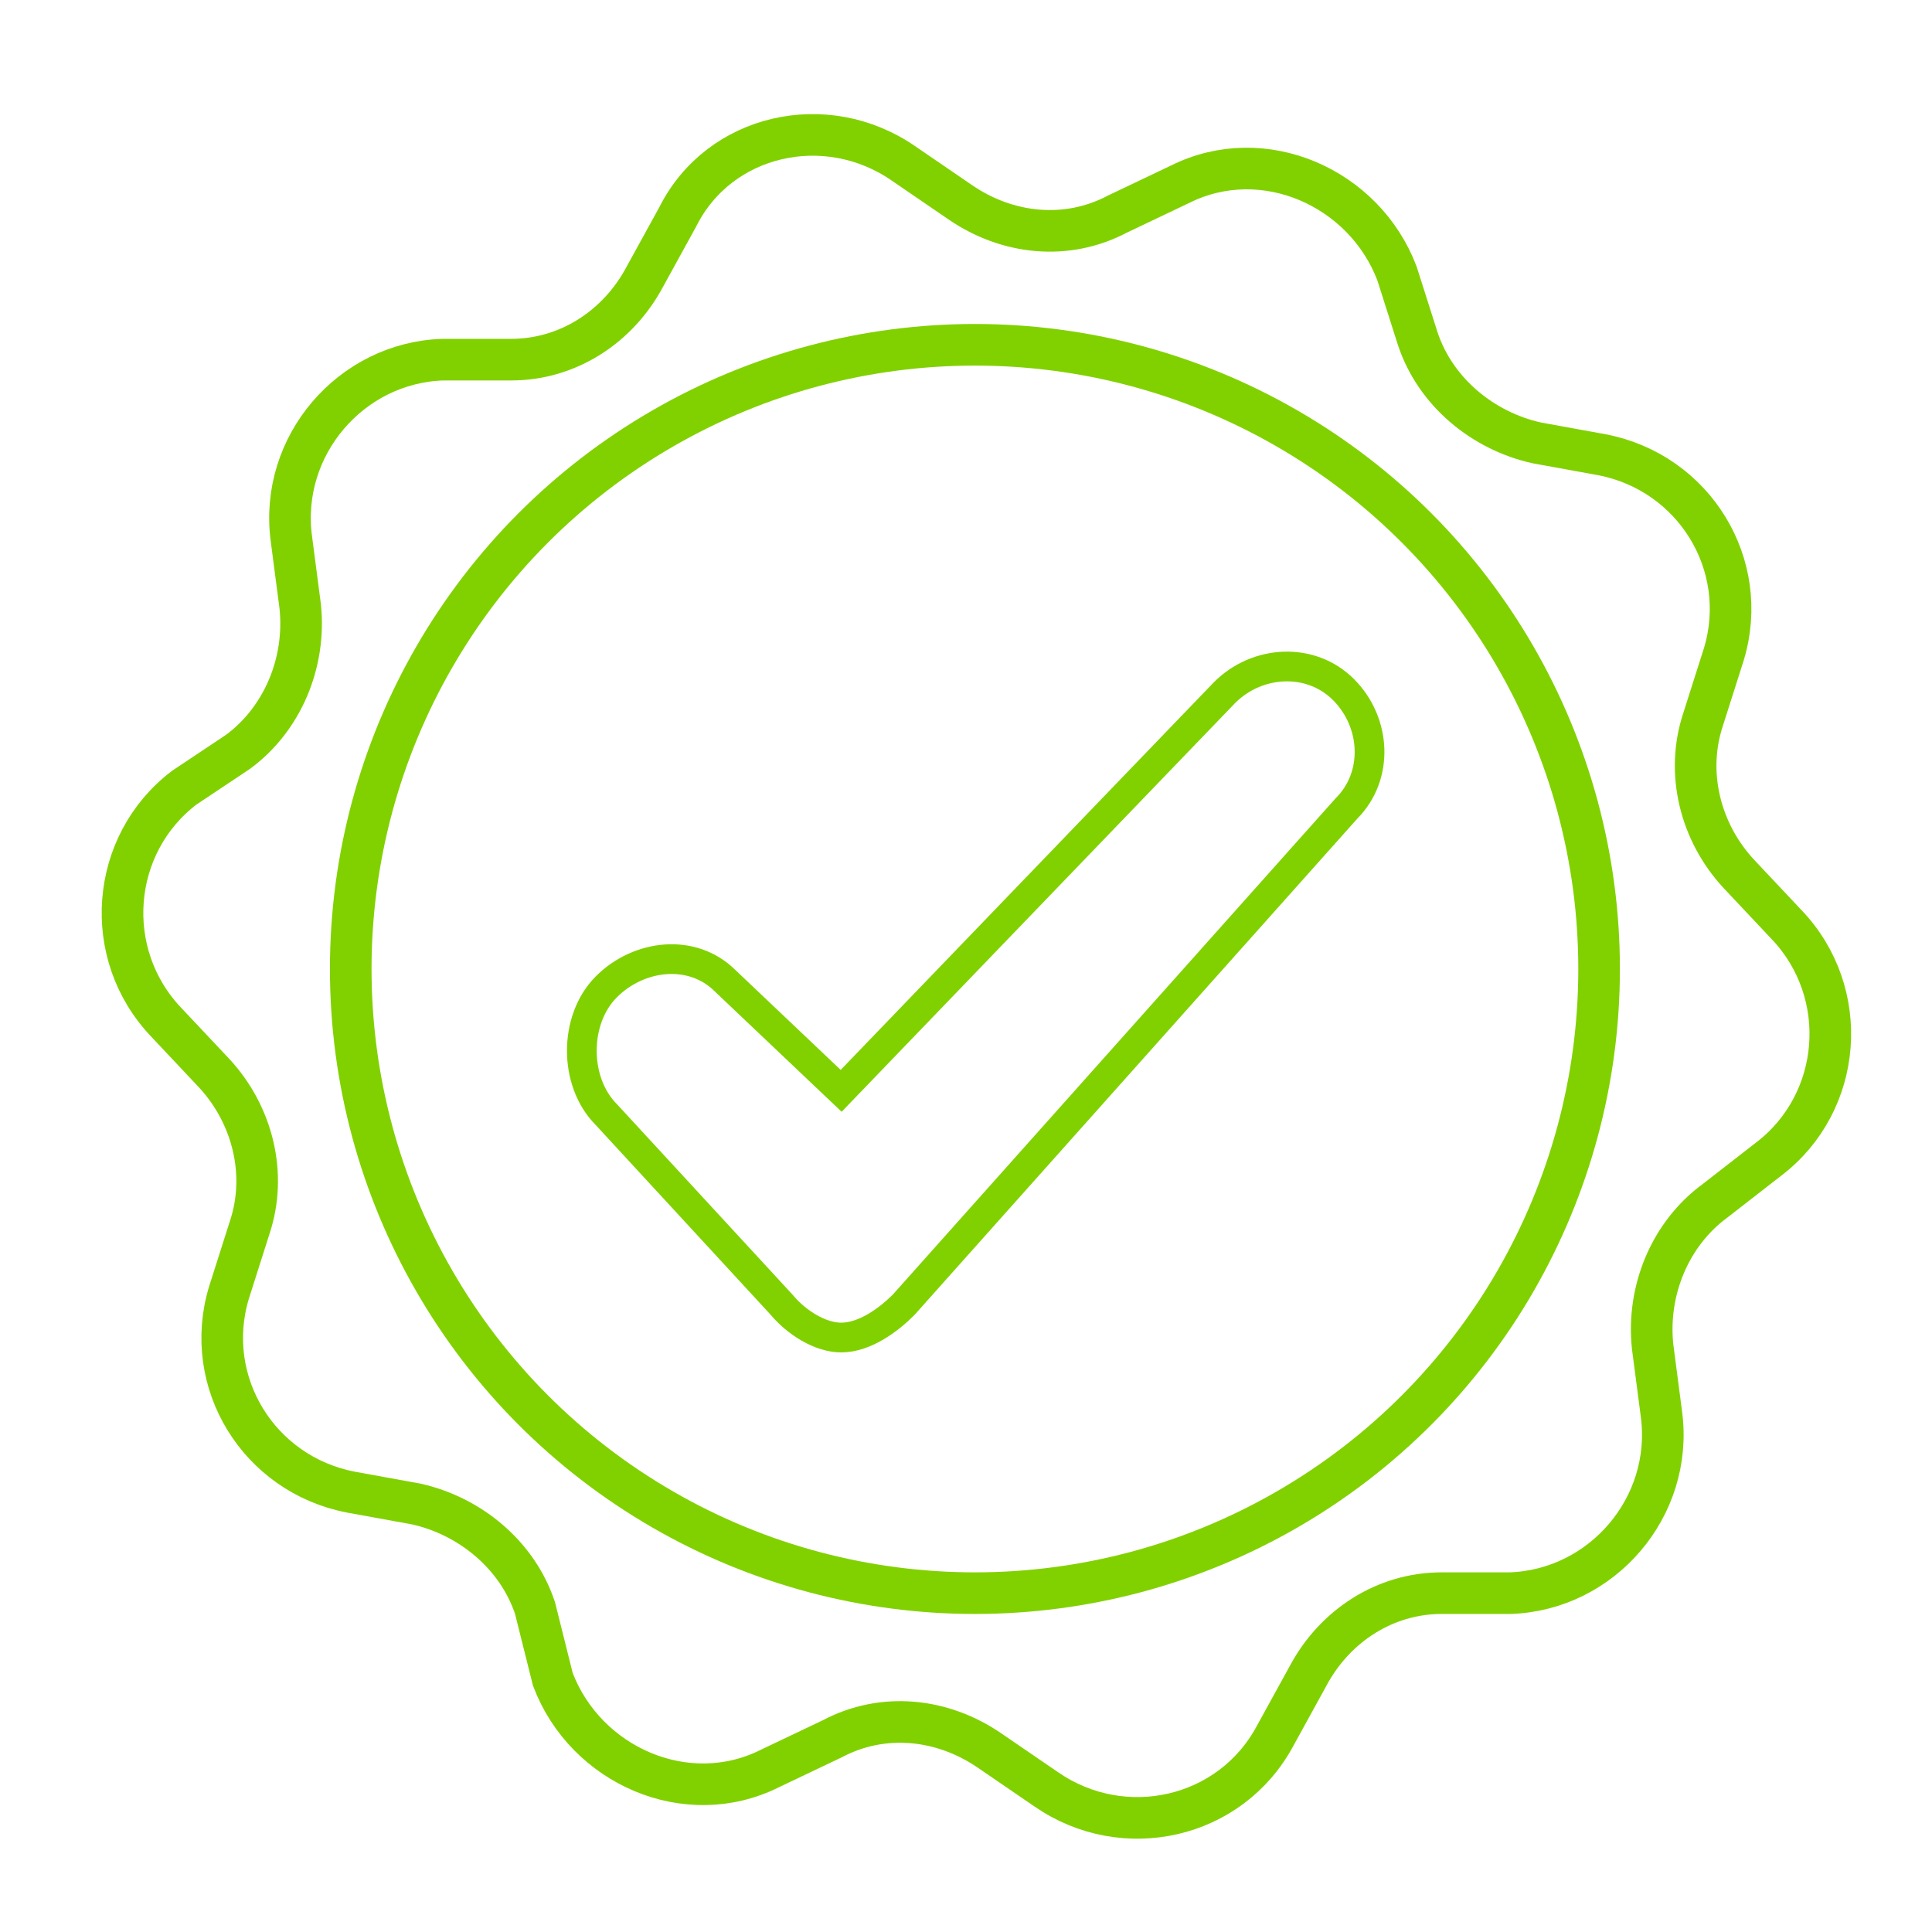
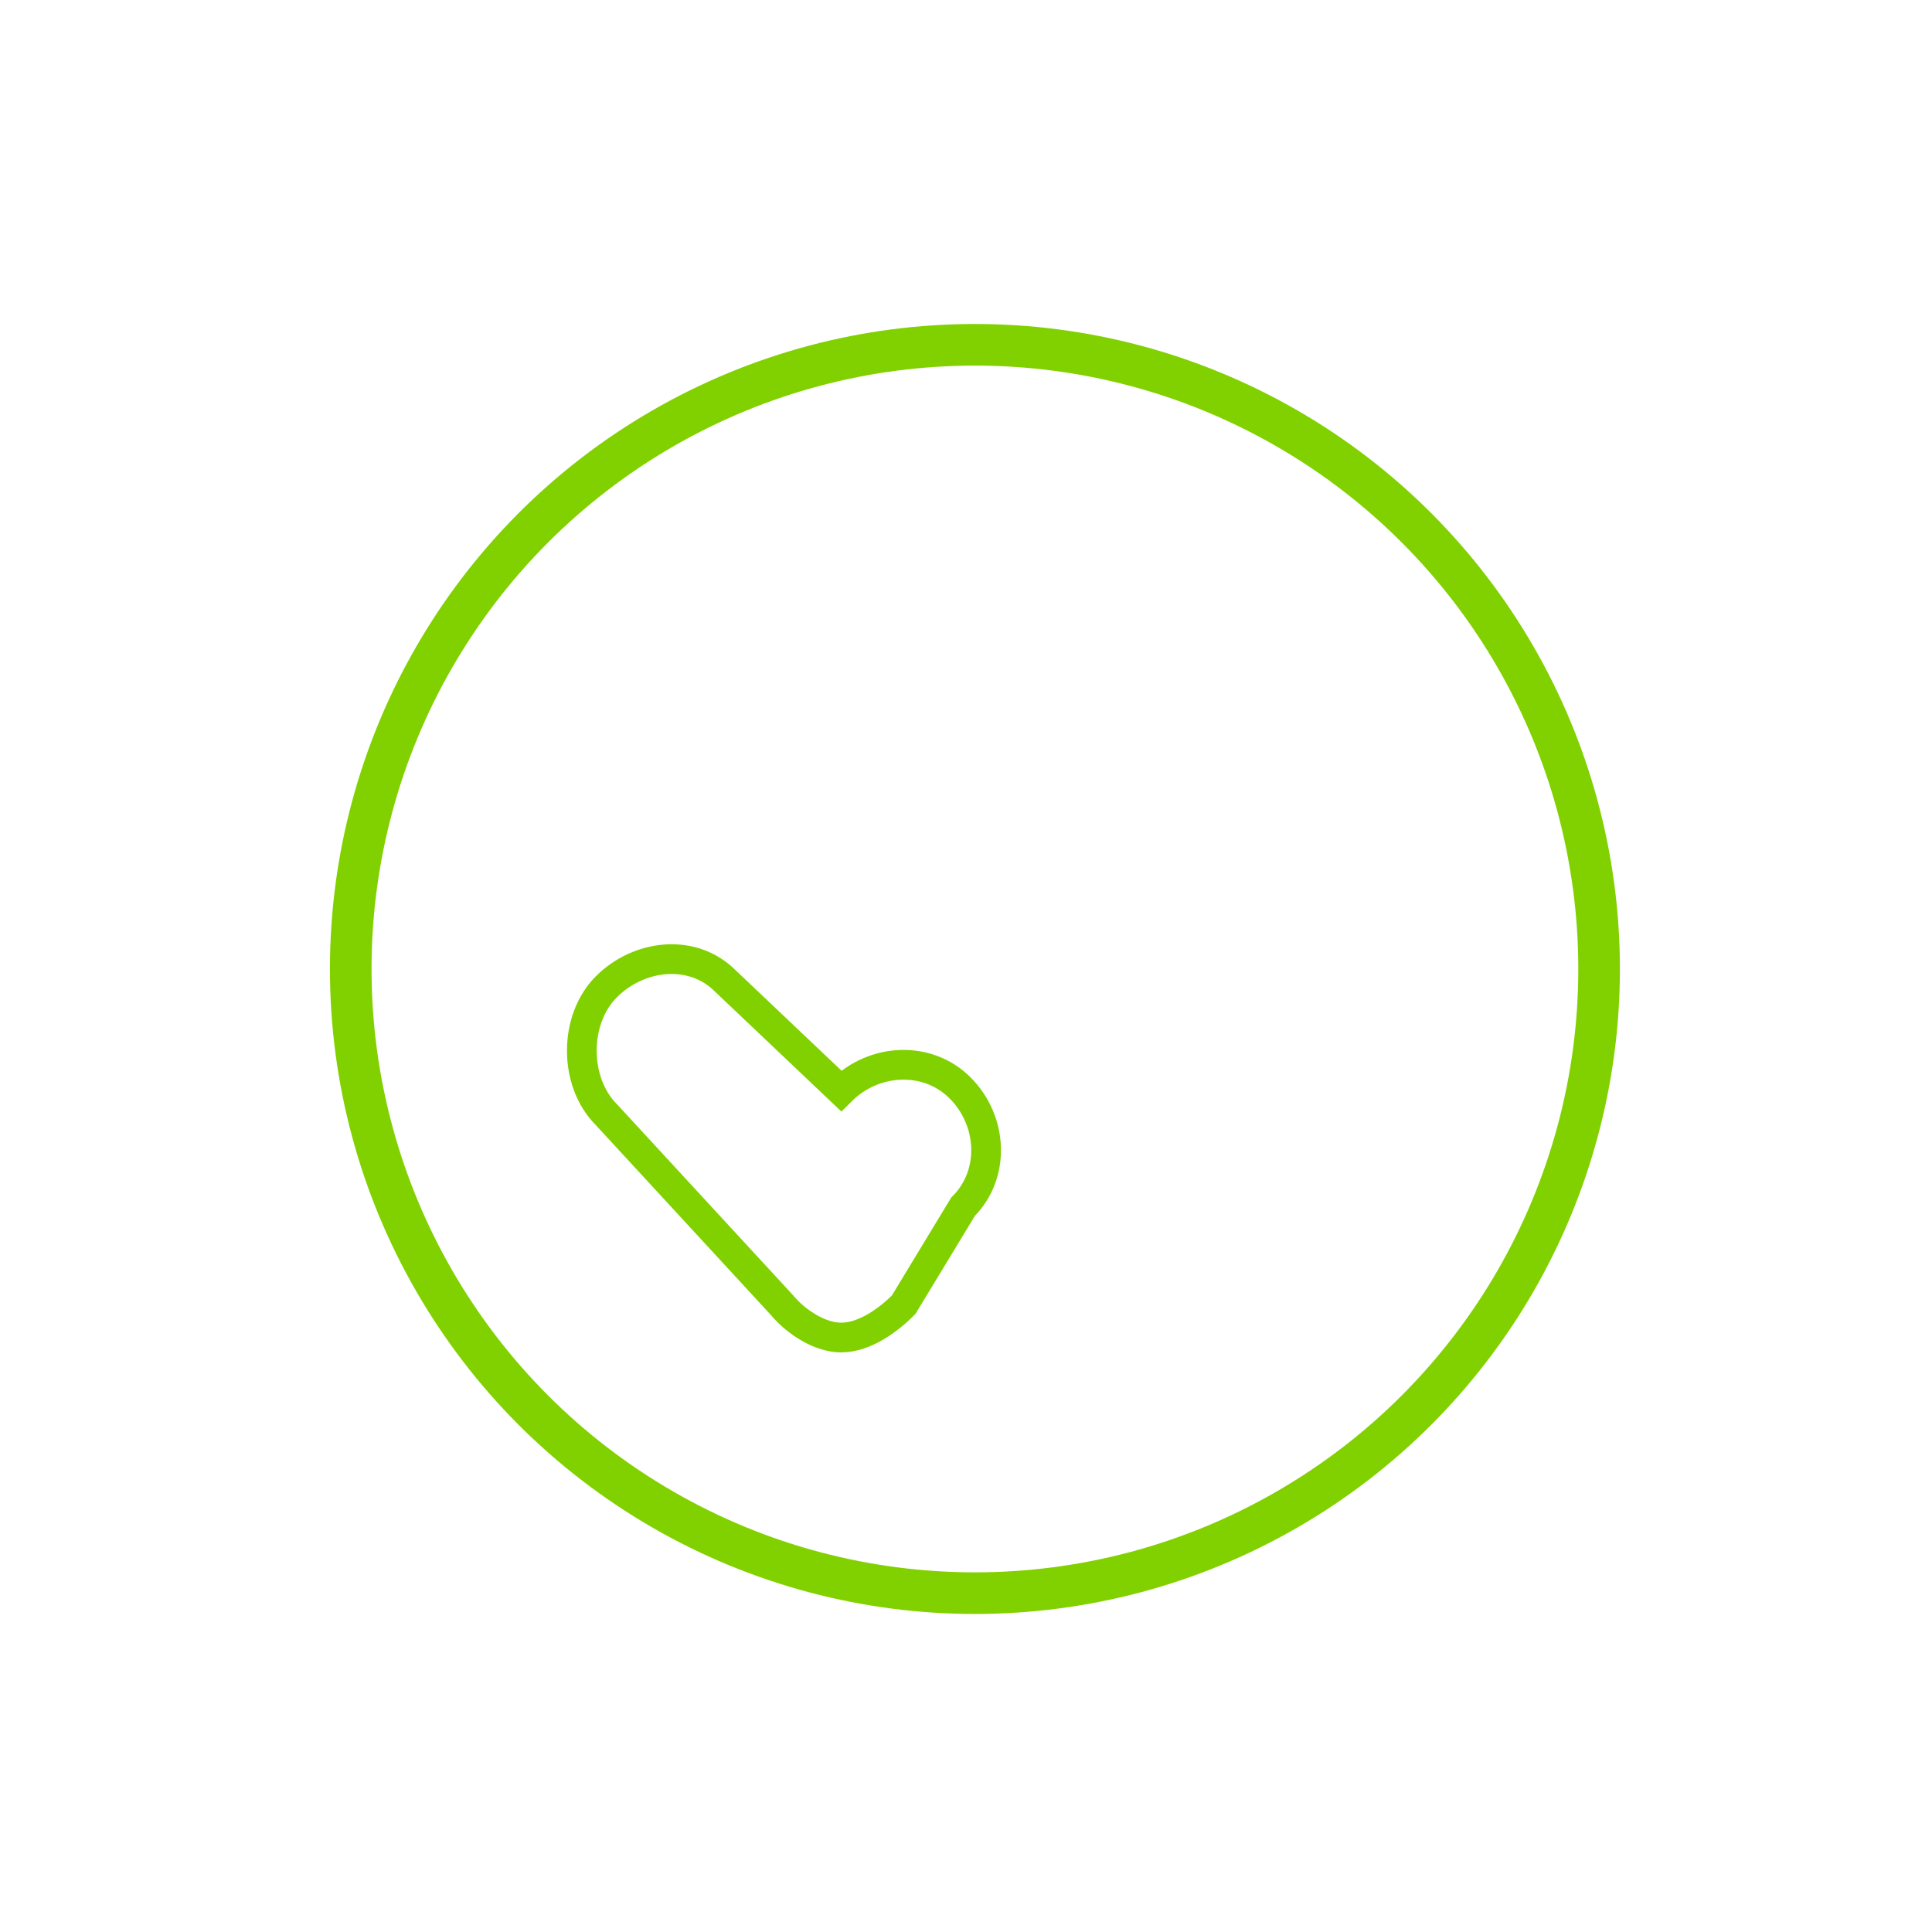
<svg xmlns="http://www.w3.org/2000/svg" version="1.1" id="Layer_1" x="0px" y="0px" viewBox="0 0 65 65" width="65" height="65" style="enable-background:new 0 0 65 65;" xml:space="preserve">
  <style type="text/css">
	.st0{fill:none;stroke:#81D100;stroke-width:1.4;stroke-miterlimit:10;}
	.st1{fill:none;stroke:#81D100;stroke-miterlimit:10;}
</style>
  <g>
-     <path class="st0" d="M30.4,5.5l1.9,1.3c1.6,1.1,3.6,1.3,5.3,0.4l2.1-1c2.8-1.4,6.2,0.1,7.3,3l0.7,2.2c0.6,1.8,2.2,3.1,4,3.5   l2.2,0.4c3.1,0.6,5,3.7,4.1,6.7l-0.7,2.2c-0.6,1.8-0.1,3.8,1.2,5.2l1.6,1.7c2.2,2.3,1.9,6-0.6,7.9l-1.8,1.4c-1.5,1.1-2.3,3-2.1,4.9   l0.3,2.3c0.4,3.1-2,5.9-5.1,6l-2.3,0c-1.9,0-3.6,1.1-4.5,2.8l-1.1,2c-1.5,2.8-5.1,3.6-7.7,1.8l-1.9-1.3c-1.6-1.1-3.6-1.3-5.3-0.4   l-2.1,1c-2.8,1.4-6.2-0.1-7.3-3L18,54.1c-0.6-1.8-2.2-3.1-4-3.5l-2.2-0.4c-3.1-0.6-5-3.7-4.1-6.7l0.7-2.2c0.6-1.8,0.1-3.8-1.2-5.2   l-1.6-1.7c-2.2-2.3-1.9-6,0.6-7.9L8,25.3c1.5-1.1,2.3-3,2.1-4.9l-0.3-2.3c-0.4-3.1,2-5.9,5.1-6l2.3,0c1.9,0,3.6-1.1,4.5-2.8l1.1-2   C24.2,4.5,27.8,3.7,30.4,5.5z" />
    <circle class="st0" cx="32.8" cy="32.6" r="21" />
    <g>
-       <path class="st1" d="M28.3,45c-0.7,0-1.5-0.5-2-1.1l-5.9-6.4c-1.1-1.1-1.1-3.2,0-4.3c1.1-1.1,2.9-1.3,4-0.2l3.9,3.7l12.9-13.4    c1.1-1.1,2.9-1.2,4-0.1c1.1,1.1,1.2,2.9,0.1,4L30.4,43.9C29.9,44.4,29.1,45,28.3,45C28.4,45,28.4,45,28.3,45z" />
+       <path class="st1" d="M28.3,45c-0.7,0-1.5-0.5-2-1.1l-5.9-6.4c-1.1-1.1-1.1-3.2,0-4.3c1.1-1.1,2.9-1.3,4-0.2l3.9,3.7c1.1-1.1,2.9-1.2,4-0.1c1.1,1.1,1.2,2.9,0.1,4L30.4,43.9C29.9,44.4,29.1,45,28.3,45C28.4,45,28.4,45,28.3,45z" />
    </g>
  </g>
</svg>